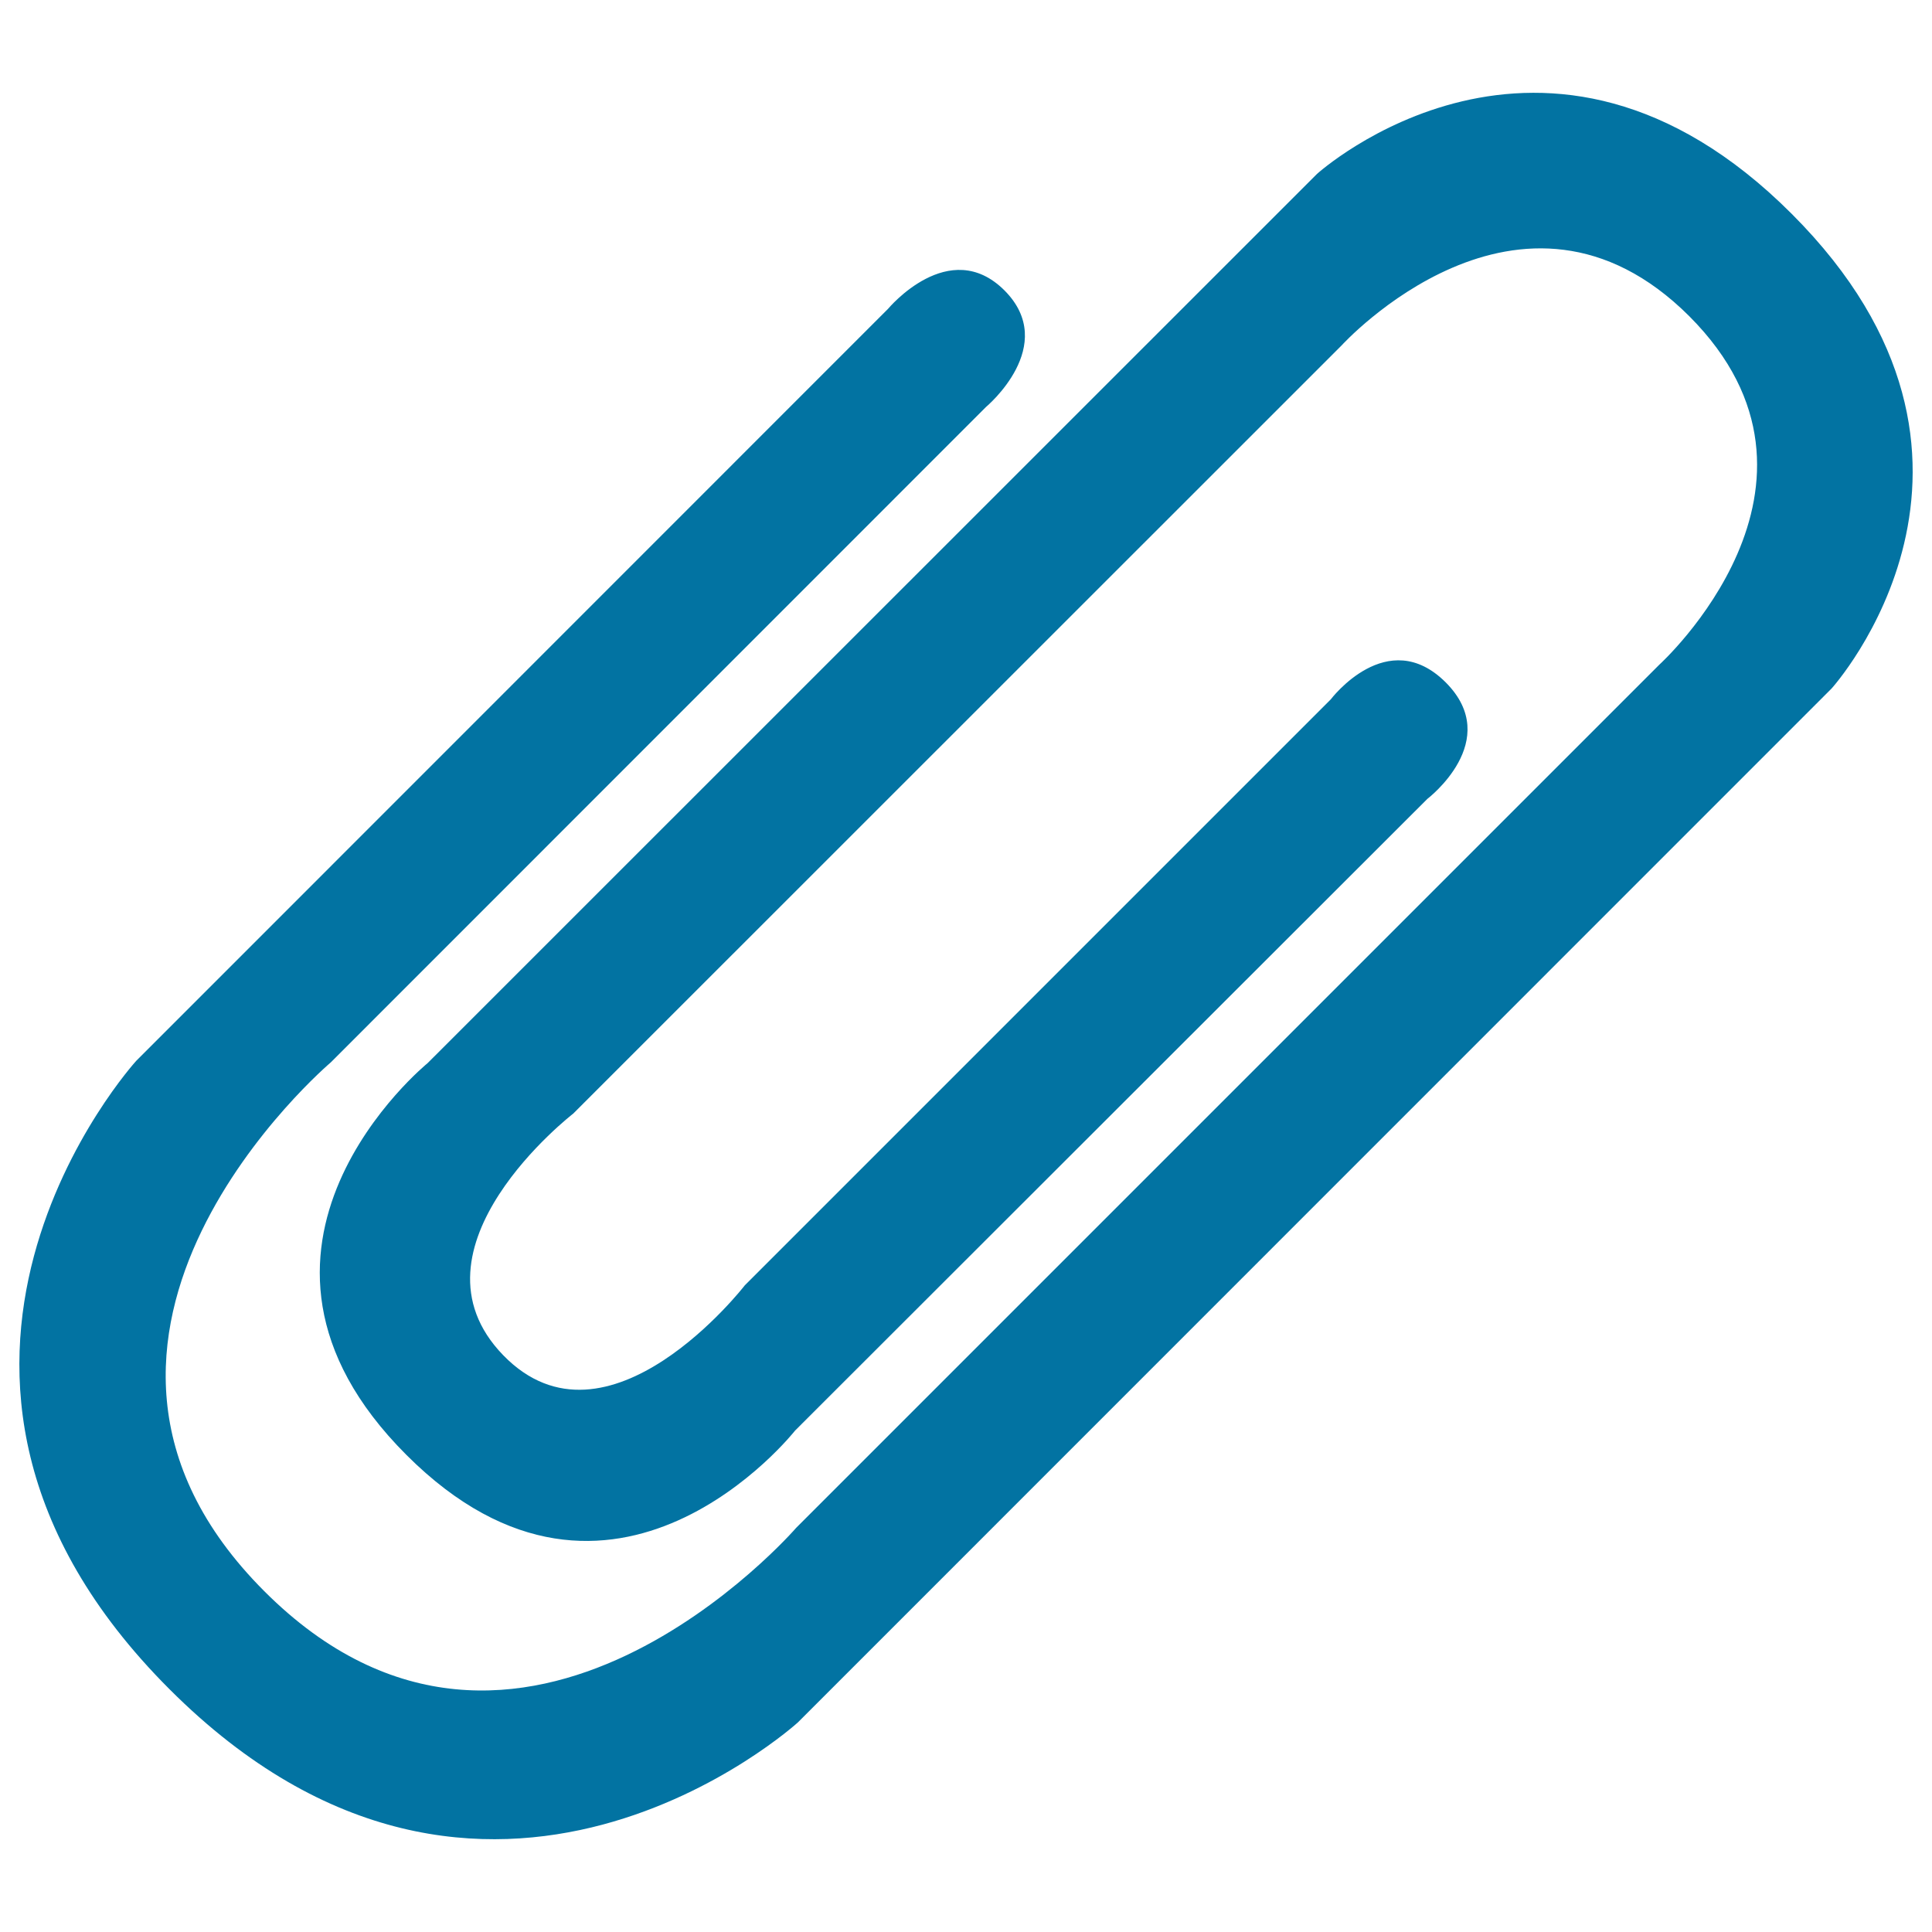
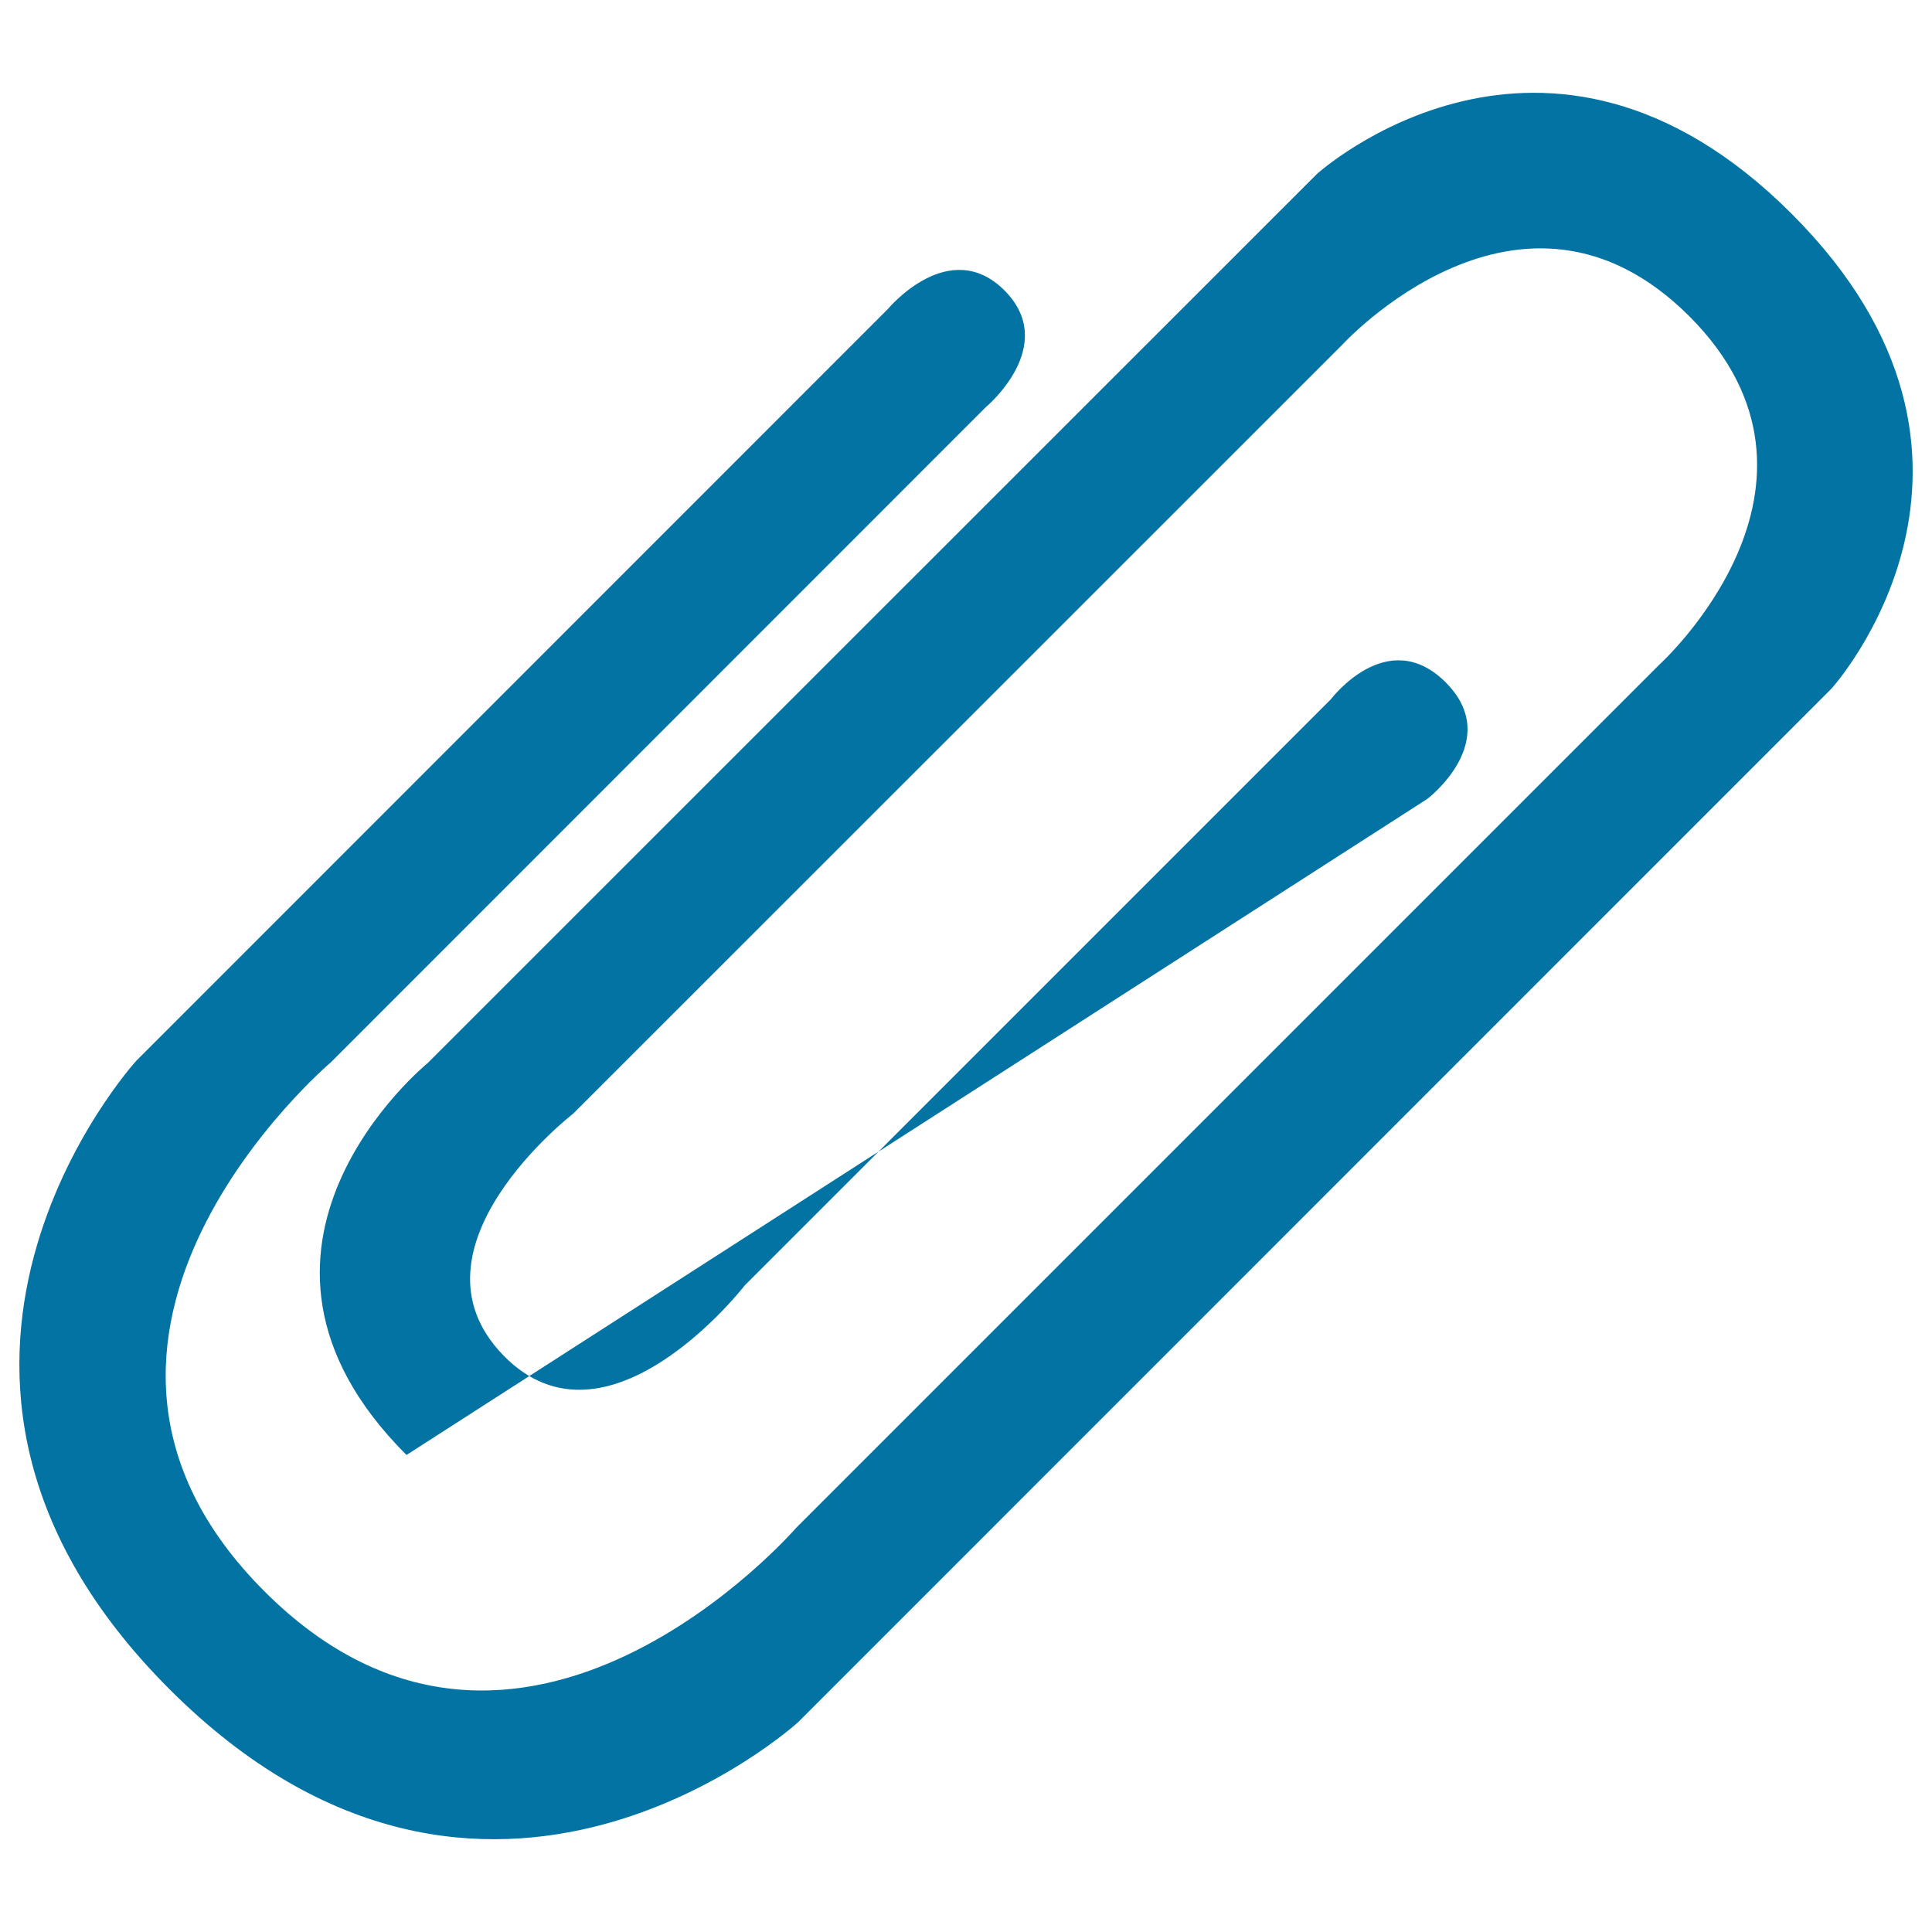
<svg xmlns="http://www.w3.org/2000/svg" viewBox="0 0 1000 1000" style="fill:#0273a2">
  <title>Paper Clip SVG icon</title>
  <g>
-     <path d="M738.8,413.5c0,0,39.6-30.1,9.5-60.3c-30.2-30.1-59.5,8.8-59.5,8.8L385.5,665.3c0,0-71,91.7-125,36.2c-53.9-55.5,36.2-125.1,36.2-125.1l397.7-397.6c0,0,92.8-102.2,180-15.1C961.5,251,858.9,344,858.9,344L412.1,790.8c0,0-143,165.2-275.3,32.8C4.5,691.2,171.2,549.9,171.2,549.9l339.2-339.3c0,0,38-31.7,9.5-60.3c-28.6-28.5-60.2,9.5-60.2,9.5L70.5,549.1c0,0-146.9,161.1,17.2,325.2C251.7,1038.4,413,891.5,413,891.5l535-535.1c0,0,107-118.1-20.6-245.7C799.8-17,681.7,90,681.7,90L221.3,550.3c0,0-117.9,95.9-10.9,202.8c107,107,201.1-12.6,201.1-12.6L738.8,413.5z" />
+     <path d="M738.8,413.5c0,0,39.6-30.1,9.5-60.3c-30.2-30.1-59.5,8.8-59.5,8.8L385.5,665.3c0,0-71,91.7-125,36.2c-53.9-55.5,36.2-125.1,36.2-125.1l397.7-397.6c0,0,92.8-102.2,180-15.1C961.5,251,858.9,344,858.9,344L412.1,790.8c0,0-143,165.2-275.3,32.8C4.5,691.2,171.2,549.9,171.2,549.9l339.2-339.3c0,0,38-31.7,9.5-60.3c-28.6-28.5-60.2,9.5-60.2,9.5L70.5,549.1c0,0-146.9,161.1,17.2,325.2C251.7,1038.4,413,891.5,413,891.5l535-535.1c0,0,107-118.1-20.6-245.7C799.8-17,681.7,90,681.7,90L221.3,550.3c0,0-117.9,95.9-10.9,202.8L738.8,413.5z" />
  </g>
</svg>